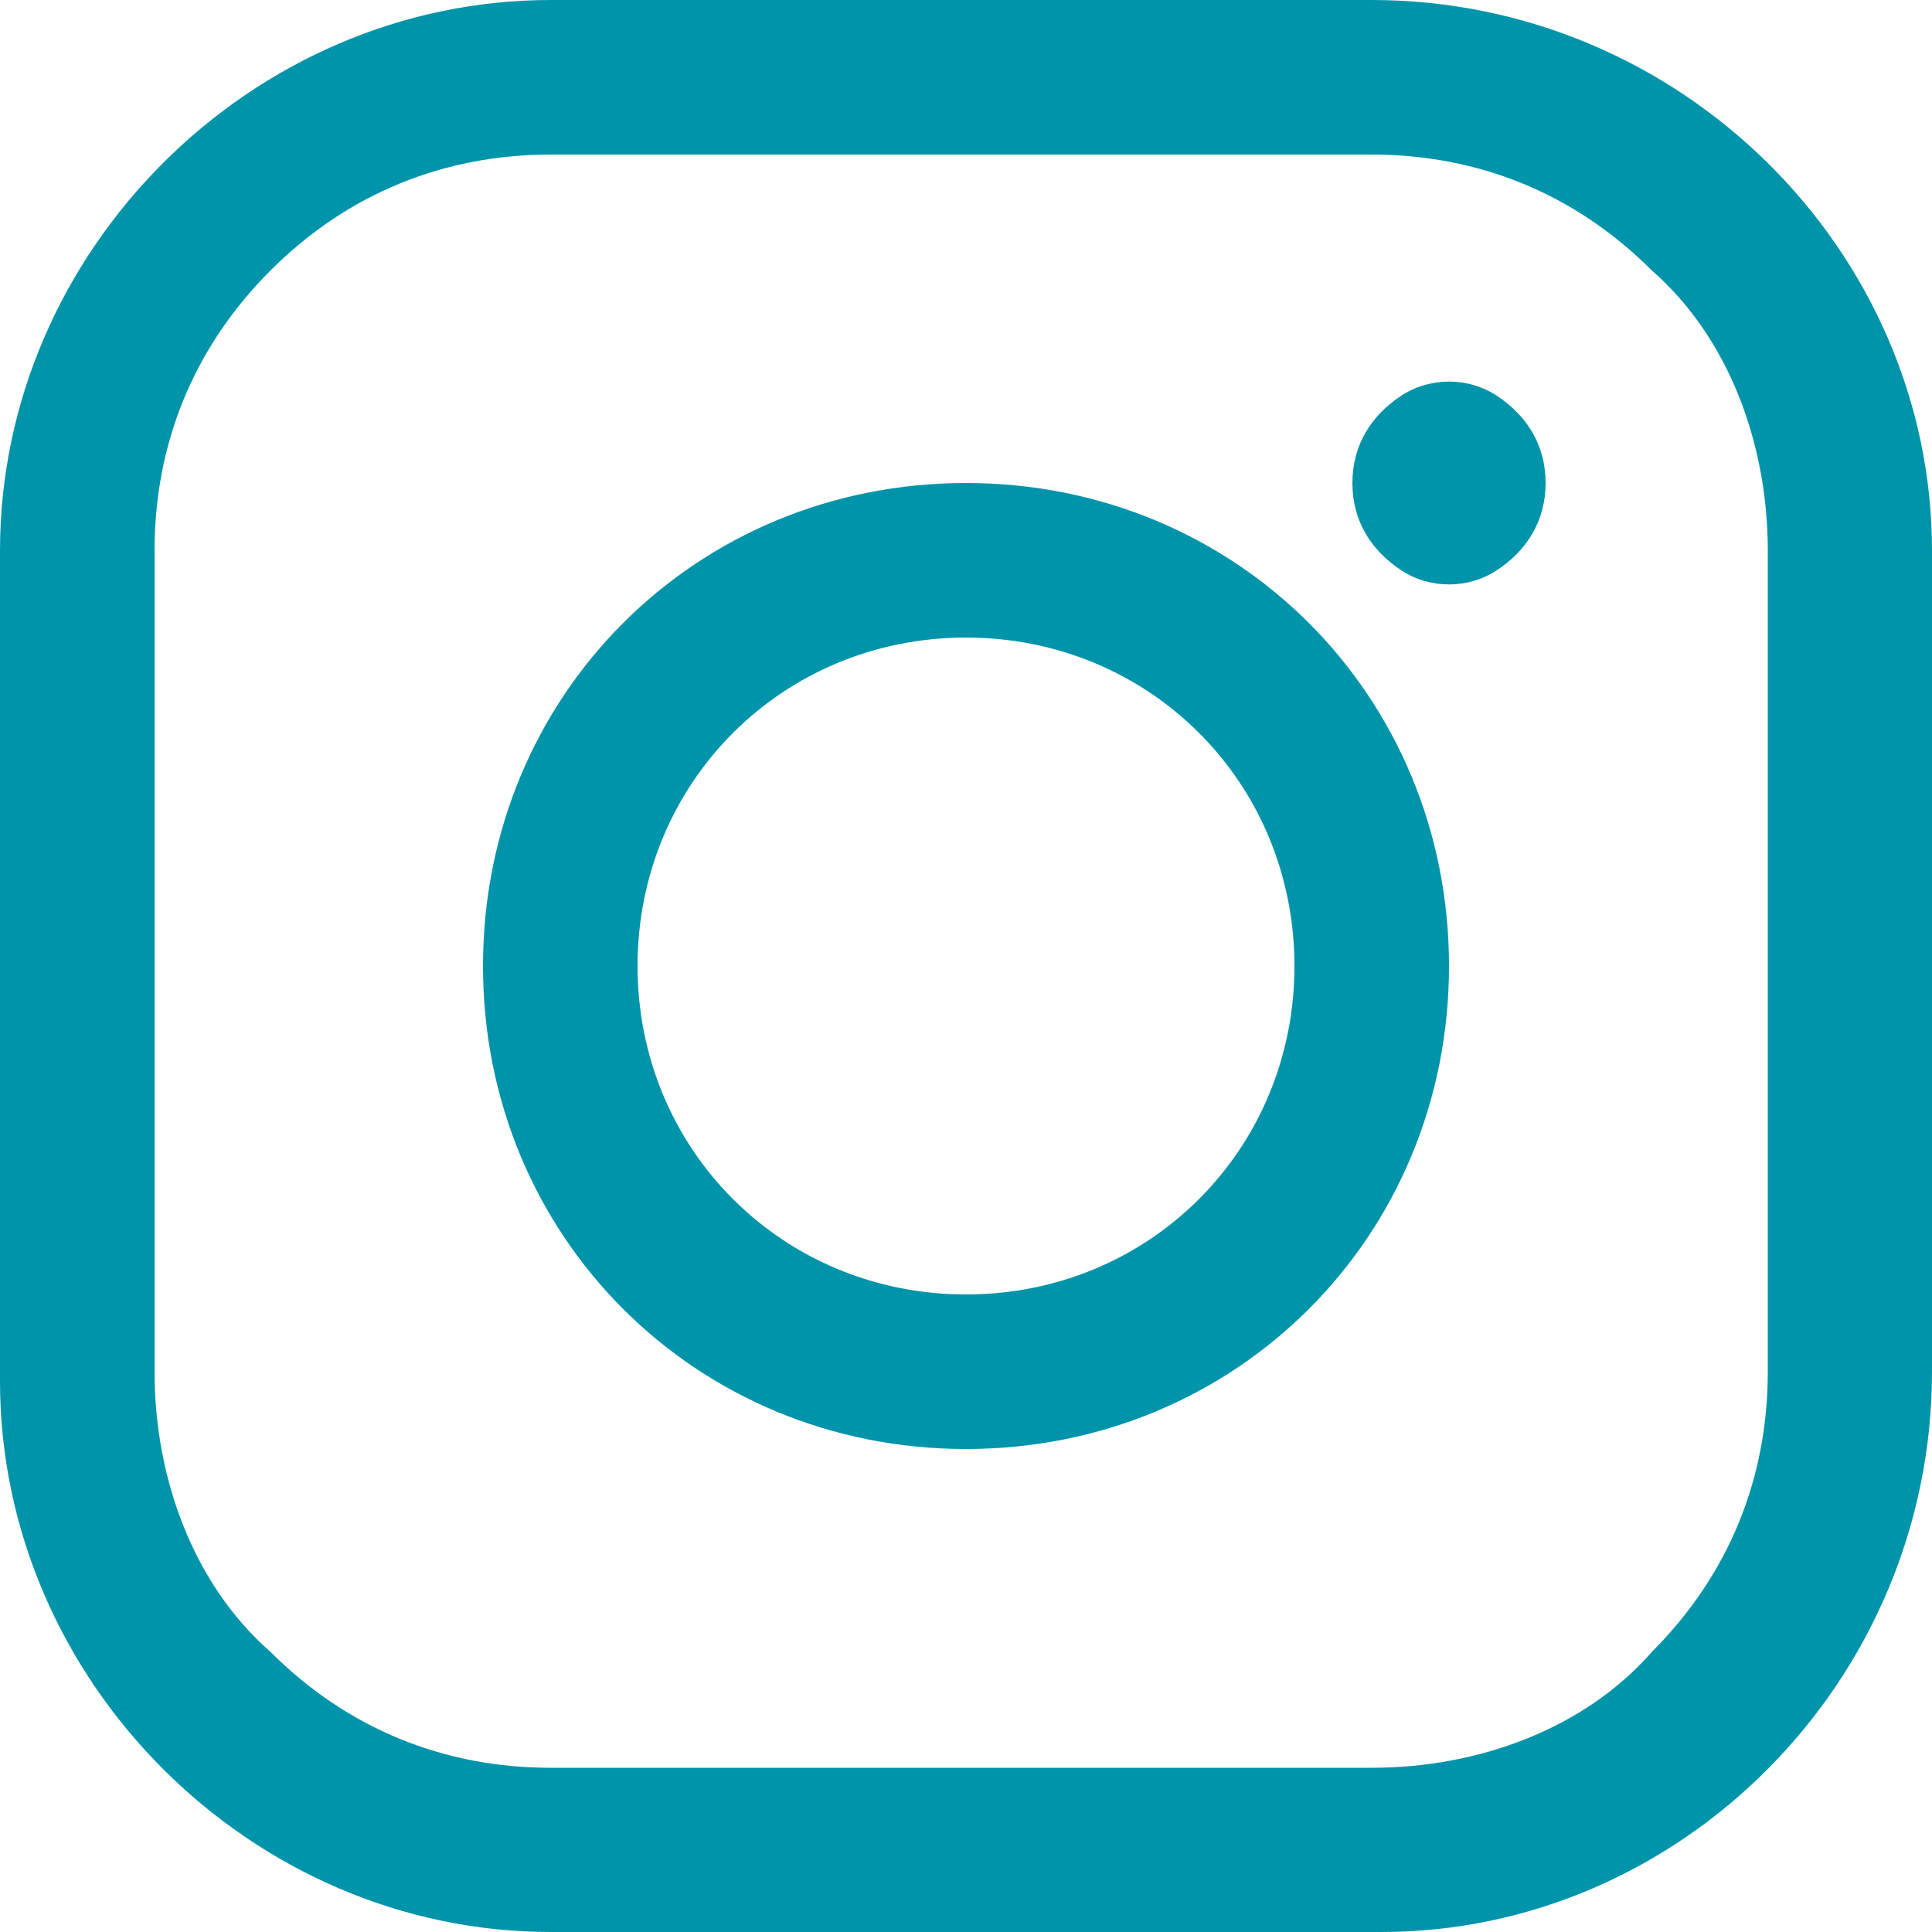
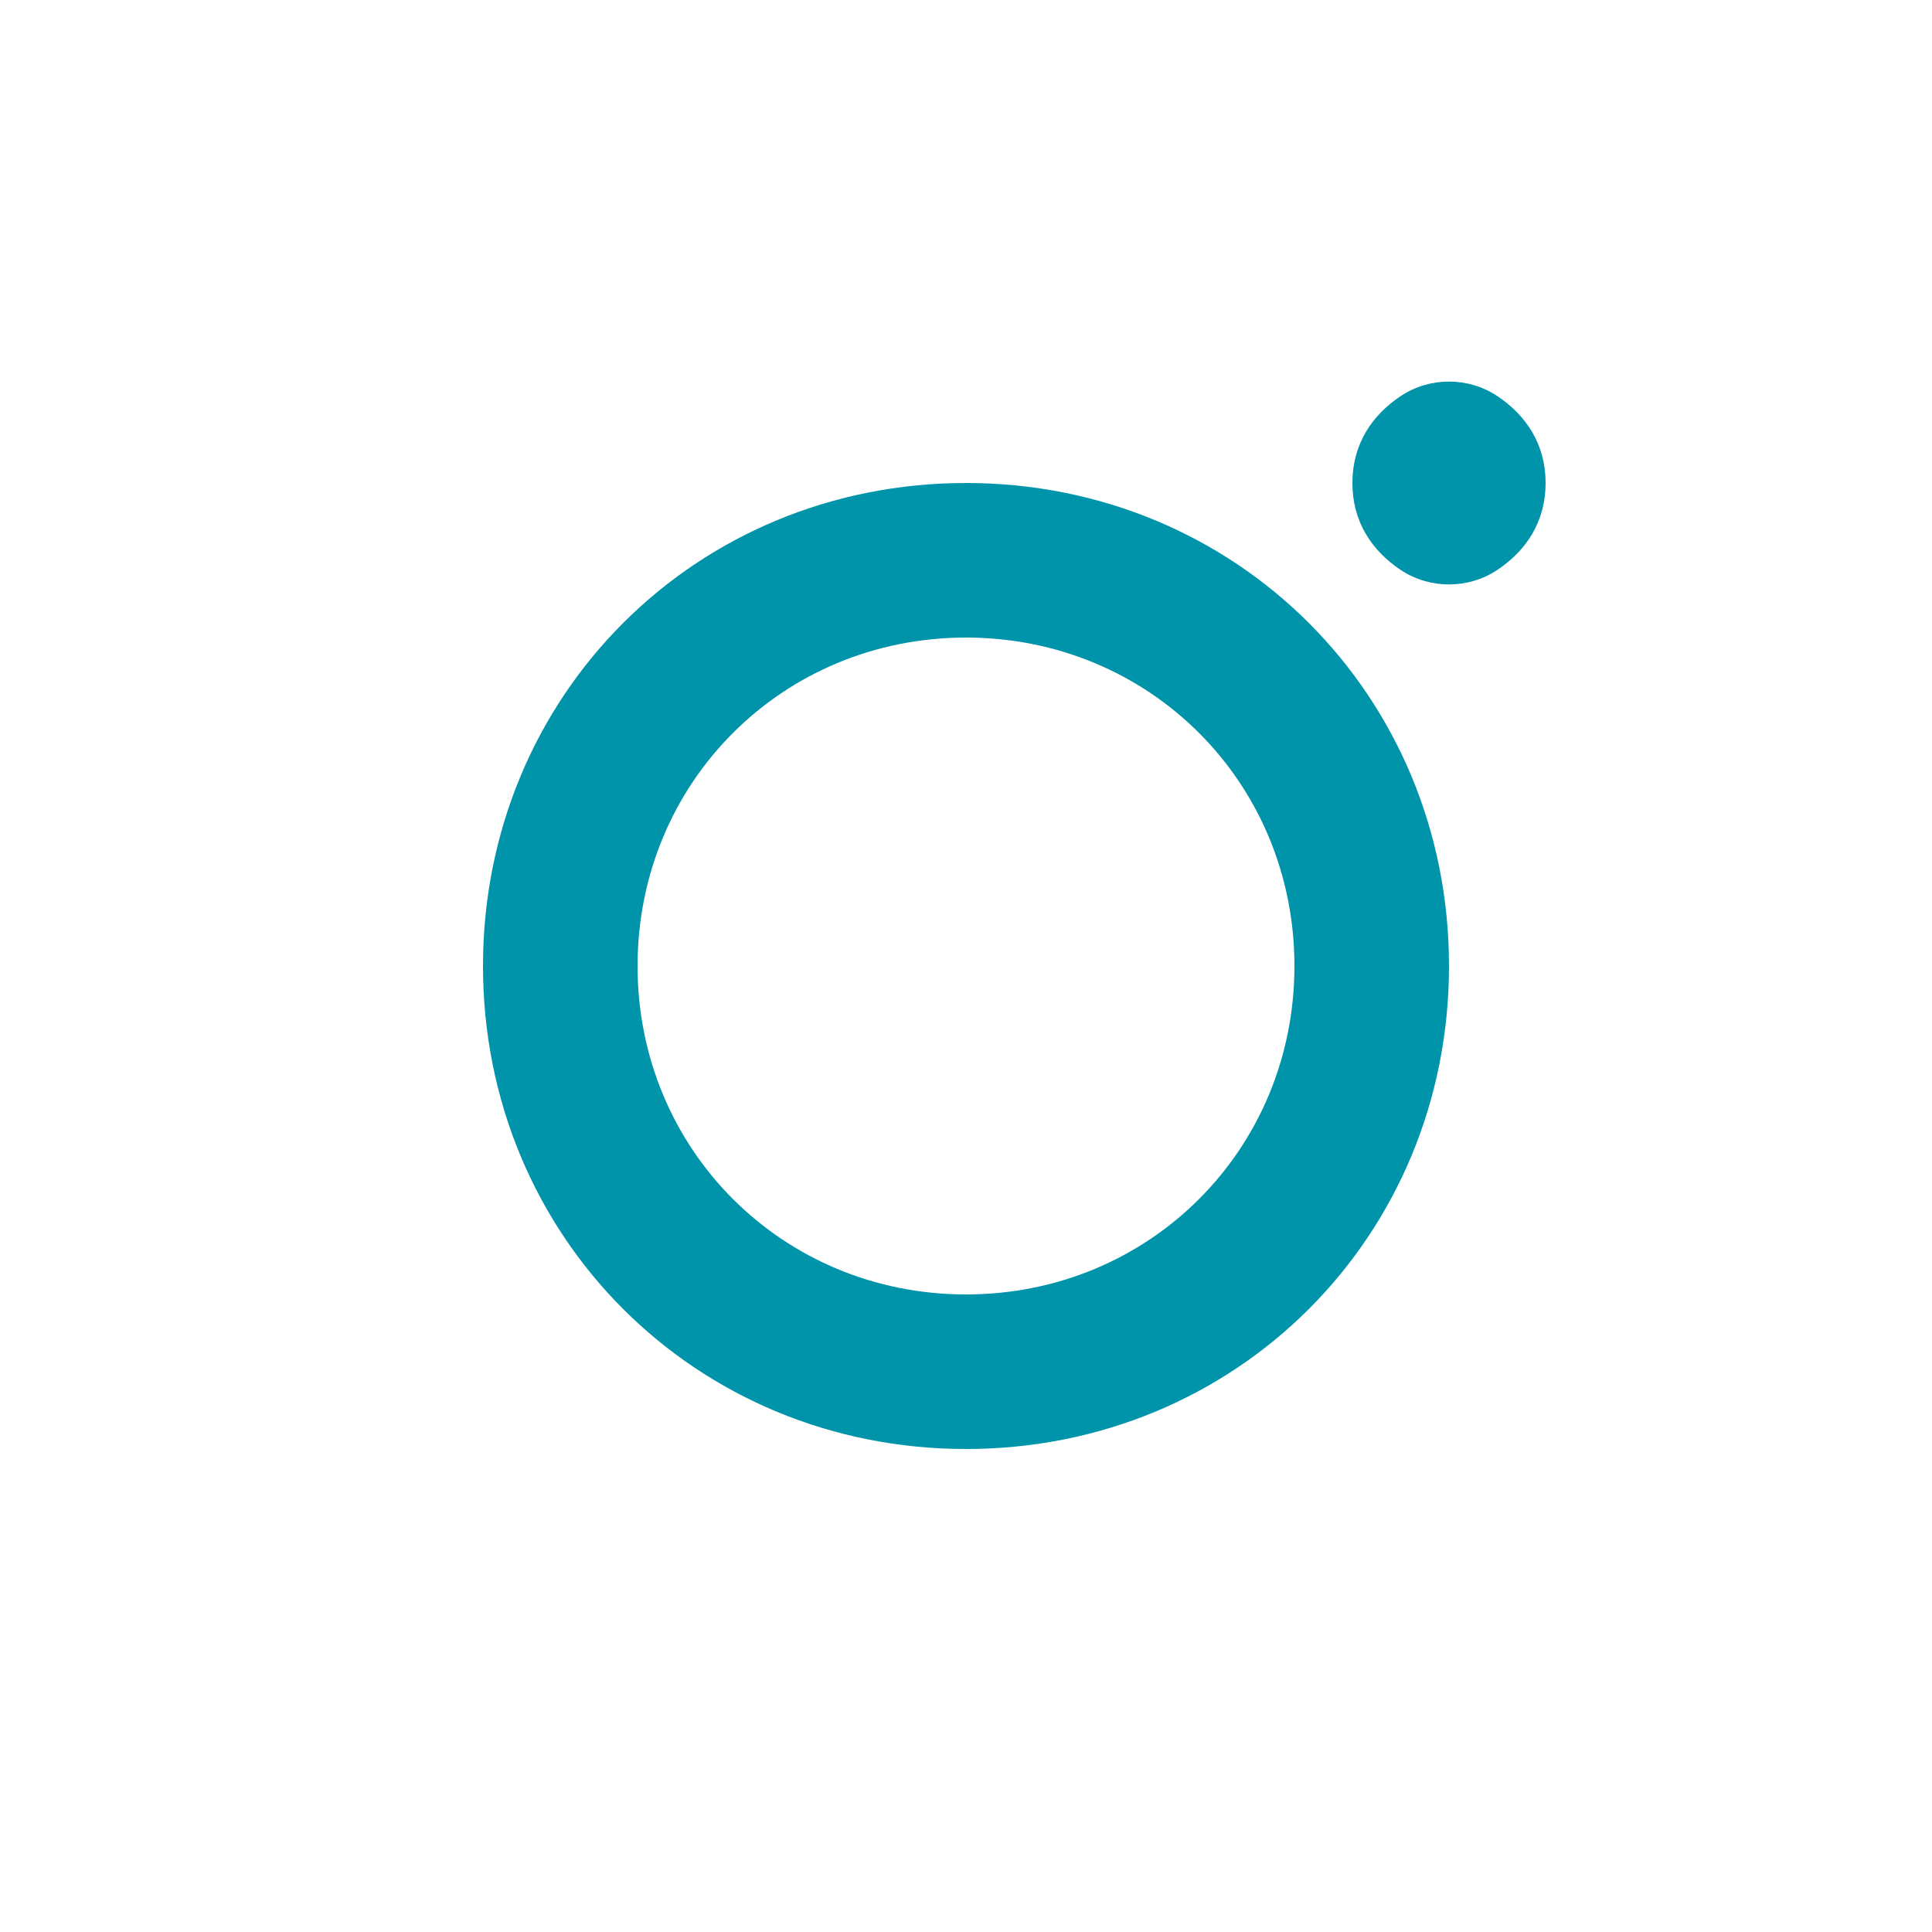
<svg xmlns="http://www.w3.org/2000/svg" t="1571730406994" class="icon" viewBox="0 0 1024 1024" version="1.1" p-id="10264" width="16" height="16">
  <defs>
    <style type="text/css" />
  </defs>
-   <path d="M732.16 1024H291.84C133.12 1024 0 890.88 0 732.16V291.84C0 133.12 133.12 0 291.84 0h435.2C890.88 0 1024 133.12 1024 291.84v435.2c0 163.84-133.12 296.96-291.84 296.96zM291.84 81.92c-56.32 0-107.52 20.48-148.48 61.44S81.92 235.52 81.92 291.84v435.2c0 56.32 20.48 112.64 61.44 148.48 40.96 40.96 92.16 61.44 148.48 61.44h435.2c56.32 0 112.64-20.48 148.48-61.44 40.96-40.96 61.44-92.16 61.44-148.48V291.84c0-56.32-20.48-112.64-61.44-148.48-40.96-40.96-92.16-61.44-148.48-61.44H291.84z" fill="#0094AA" p-id="10265" />
  <path d="M512 768c-143.36 0-256-112.64-256-256s112.64-256 256-256 256 112.64 256 256-112.64 256-256 256z m0-430.08c-97.28 0-174.08 76.8-174.08 174.08s76.8 174.08 174.08 174.08 174.08-76.8 174.08-174.08-76.8-174.08-174.08-174.08zM716.8 256c0 20.48 10.24 35.84 25.6 46.08s35.84 10.24 51.2 0 25.6-25.6 25.6-46.08-10.24-35.84-25.6-46.08-35.84-10.24-51.2 0-25.6 25.6-25.6 46.08z" fill="#0094AA" p-id="10266" />
</svg>